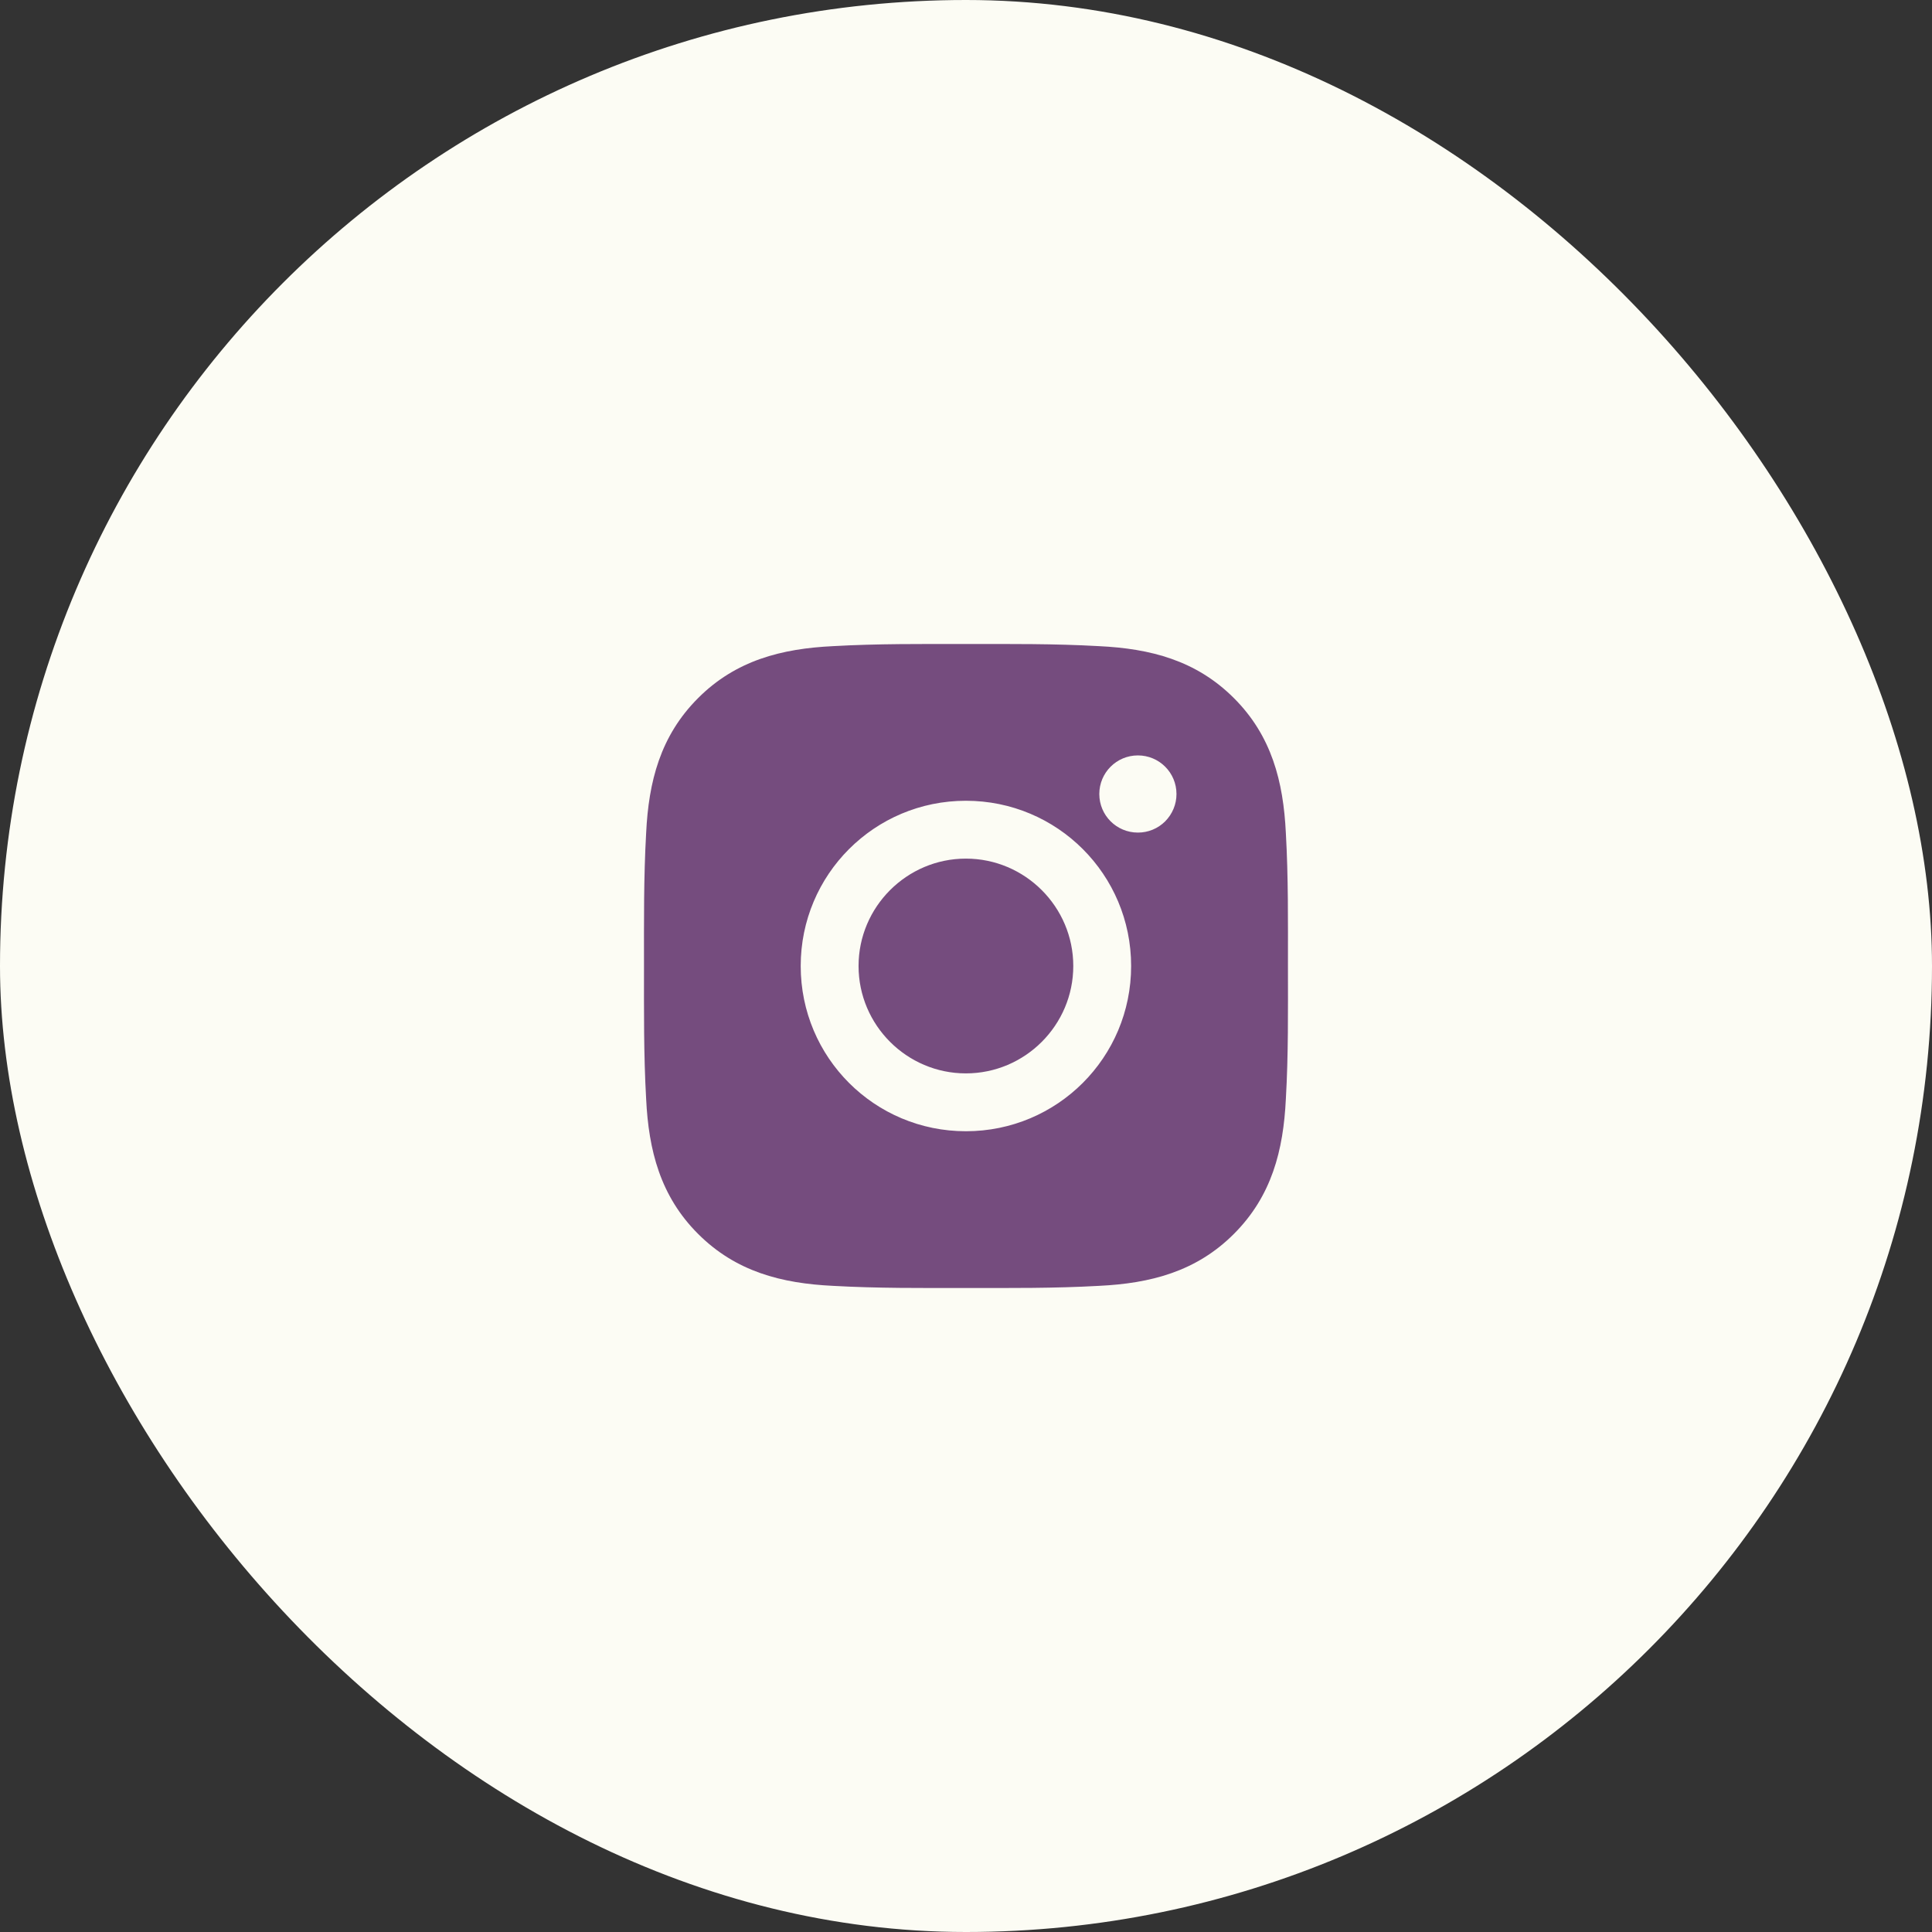
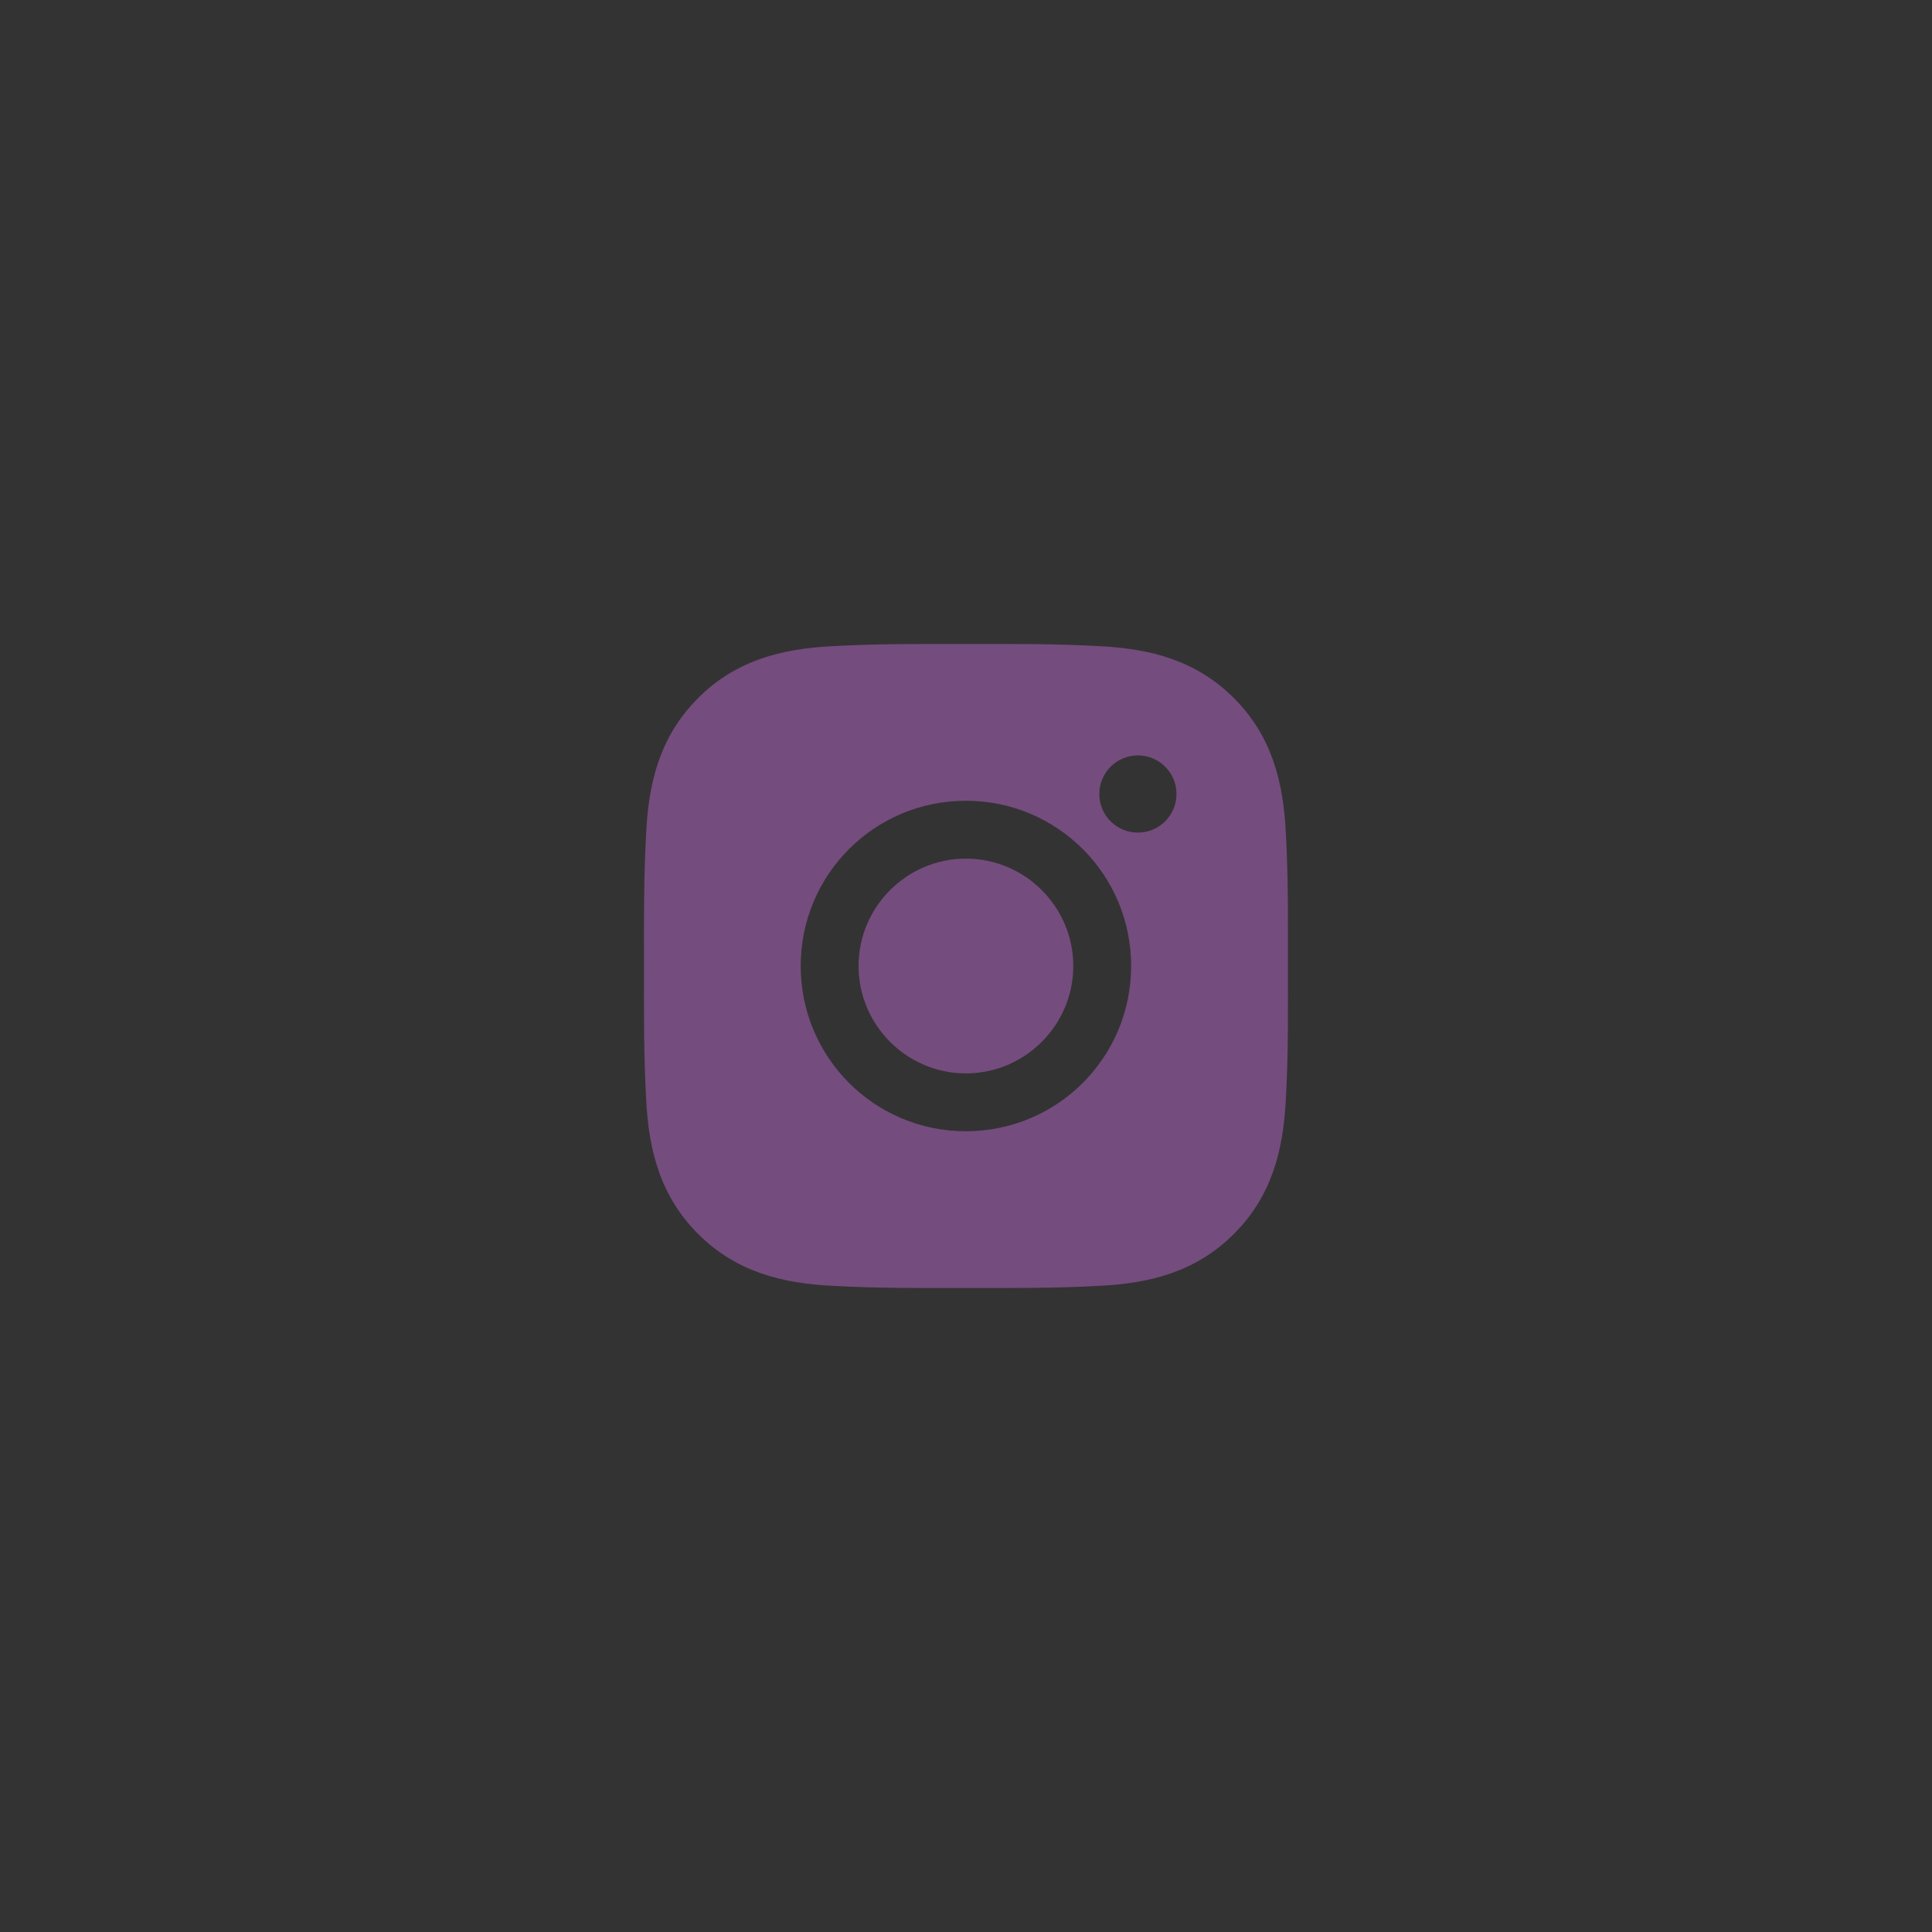
<svg xmlns="http://www.w3.org/2000/svg" width="36" height="36" viewBox="0 0 36 36" fill="none">
  <rect x="0" y="0" width="36" height="36" fill="#333333" stroke="none" />
-   <rect width="36" height="36" rx="18" fill="#FCFCF4" />
  <path d="M17.998 15.999C16.897 15.999 15.998 16.898 15.998 18C15.998 19.102 16.897 20.001 17.998 20.001C19.1 20.001 19.999 19.102 19.999 18C19.999 16.898 19.1 15.999 17.998 15.999ZM23.999 18C23.999 17.171 24.007 16.35 23.96 15.523C23.914 14.563 23.695 13.71 22.992 13.008C22.288 12.304 21.437 12.086 20.477 12.04C19.648 11.993 18.827 12 18 12C17.171 12 16.35 11.993 15.523 12.04C14.563 12.086 13.71 12.305 13.008 13.008C12.304 13.712 12.086 14.563 12.04 15.523C11.993 16.352 12 17.173 12 18C12 18.827 11.993 19.65 12.04 20.477C12.086 21.437 12.305 22.29 13.008 22.992C13.712 23.696 14.563 23.914 15.523 23.96C16.352 24.007 17.173 24 18 24C18.828 24 19.649 24.007 20.477 23.96C21.437 23.914 22.29 23.695 22.992 22.992C23.696 22.288 23.914 21.437 23.96 20.477C24.008 19.65 23.999 18.829 23.999 18V18ZM17.998 21.079C16.295 21.079 14.92 19.704 14.92 18C14.92 16.296 16.295 14.921 17.998 14.921C19.702 14.921 21.077 16.296 21.077 18C21.077 19.704 19.702 21.079 17.998 21.079ZM21.203 15.514C20.805 15.514 20.484 15.193 20.484 14.795C20.484 14.398 20.805 14.076 21.203 14.076C21.601 14.076 21.922 14.398 21.922 14.795C21.922 14.89 21.904 14.983 21.867 15.071C21.831 15.158 21.778 15.237 21.712 15.304C21.645 15.371 21.566 15.424 21.478 15.46C21.391 15.496 21.297 15.514 21.203 15.514V15.514Z" fill="#754C7E" />
</svg>